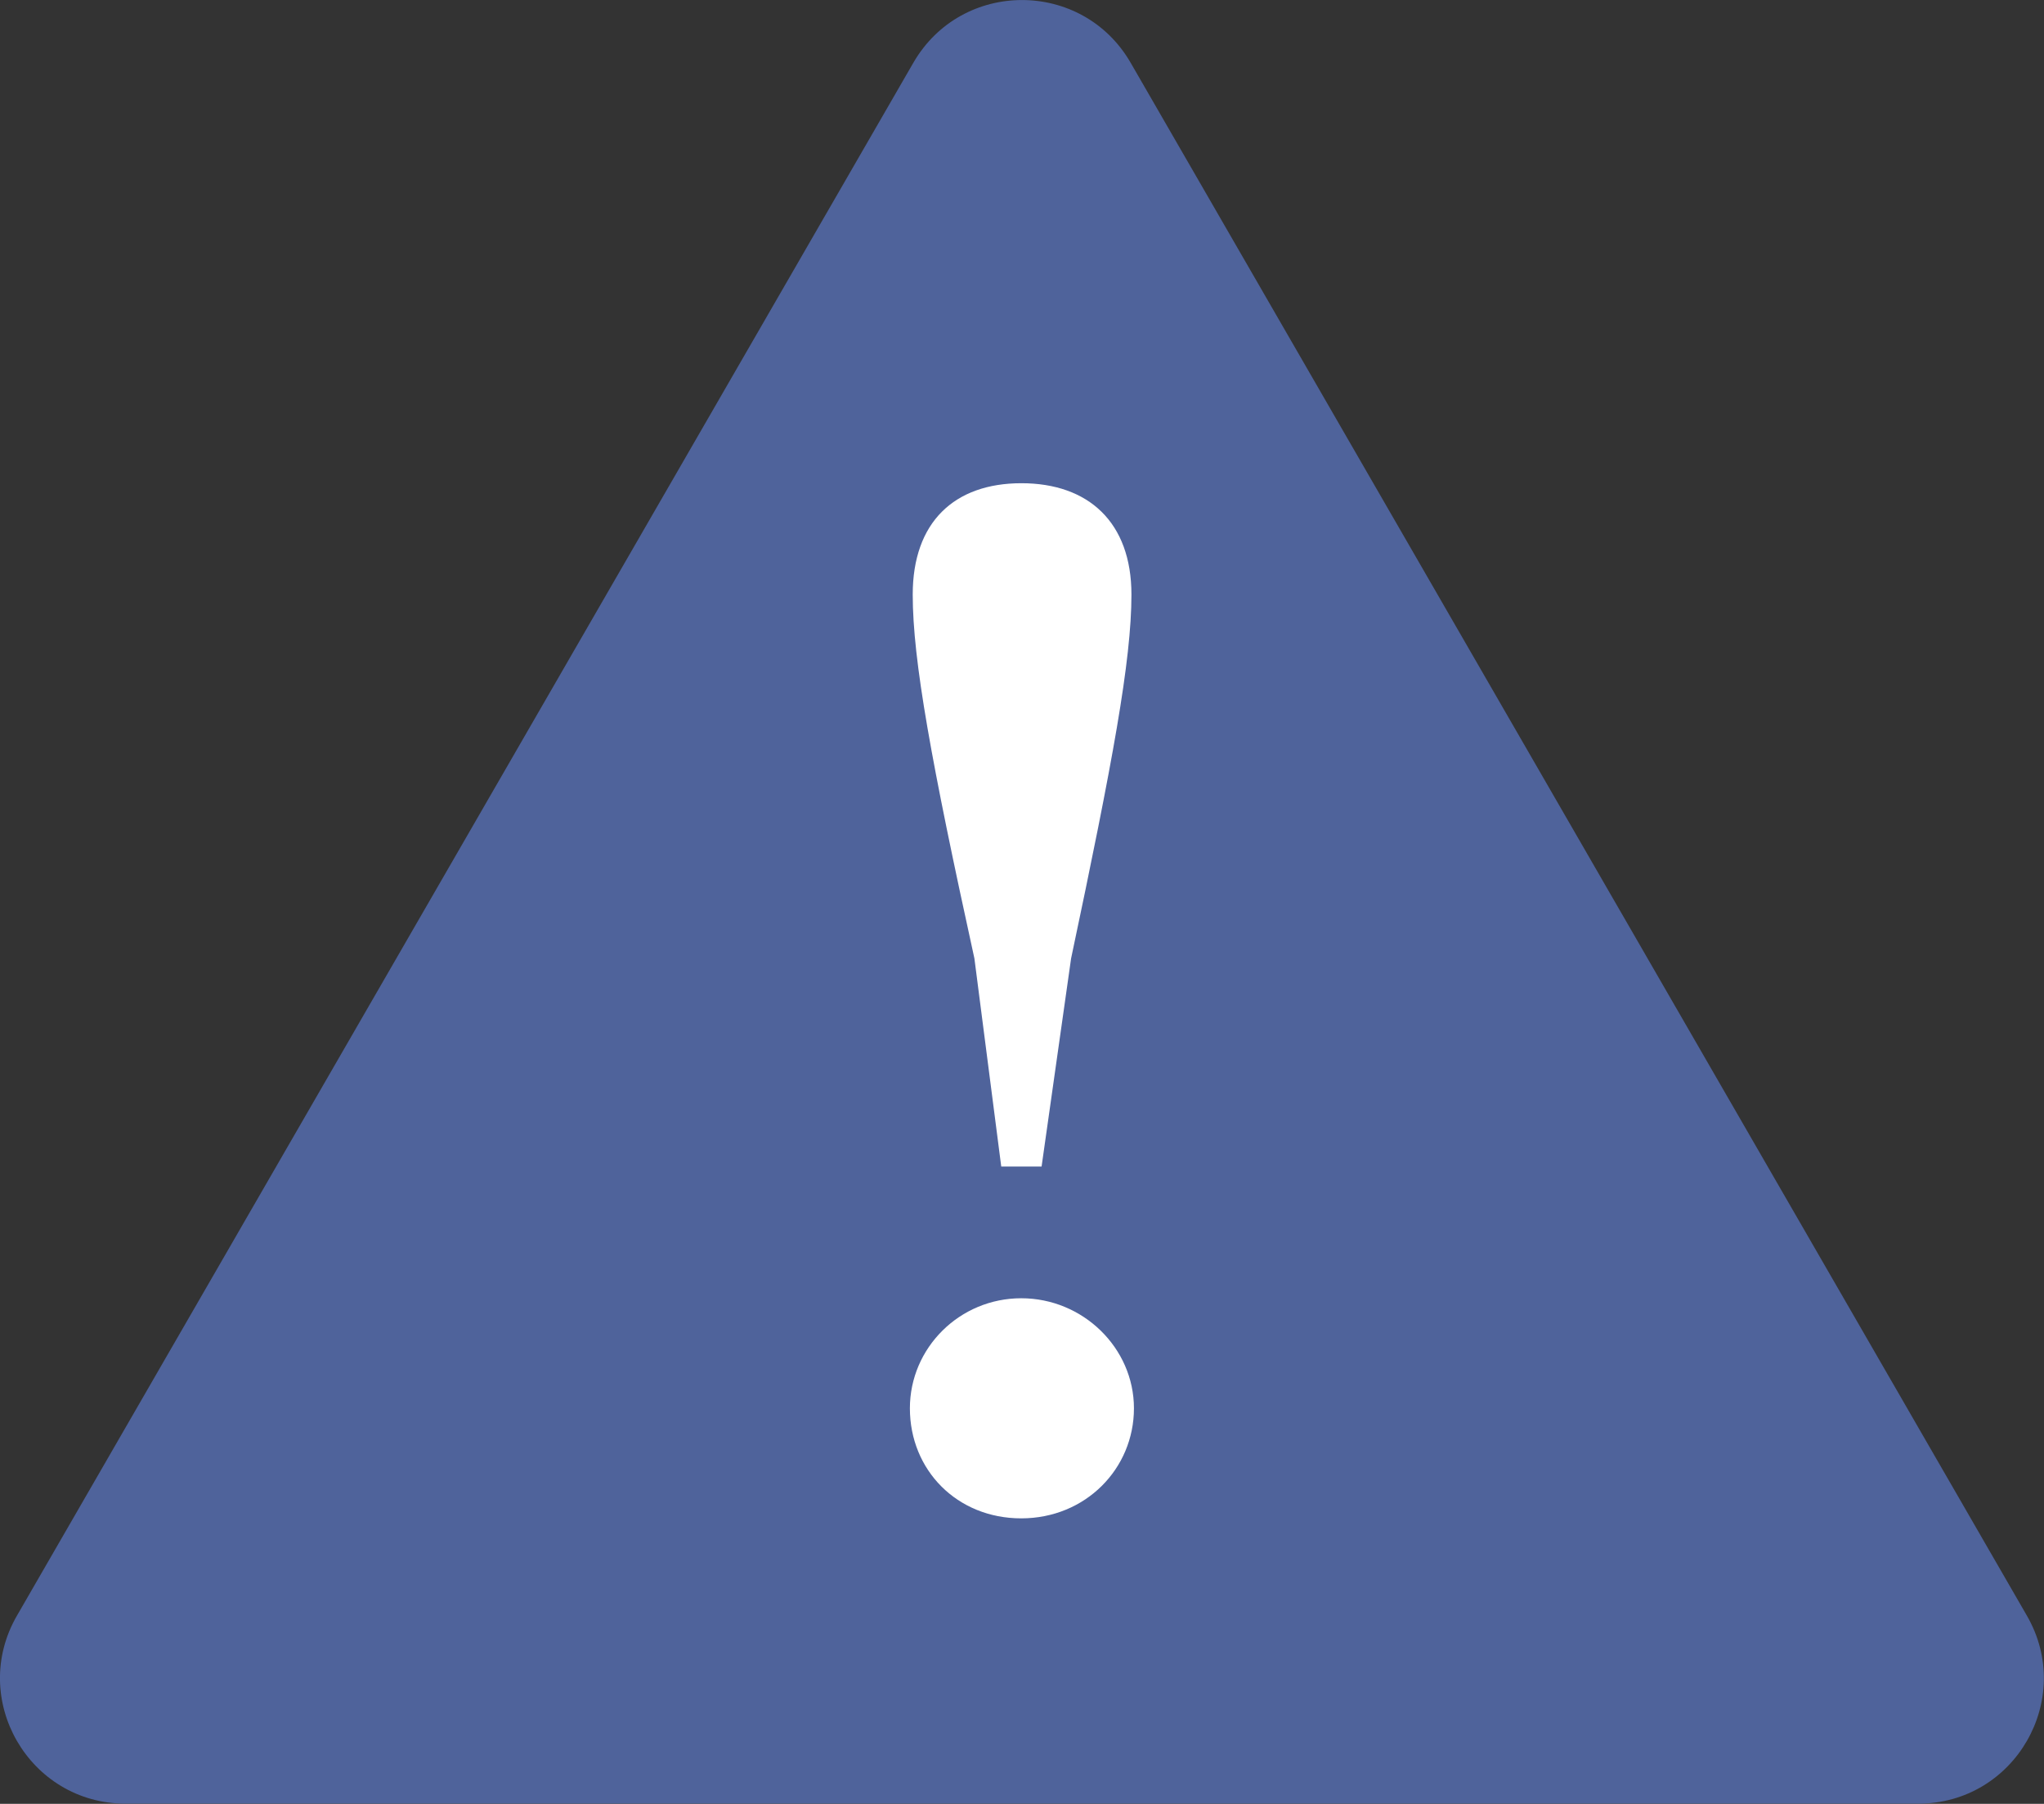
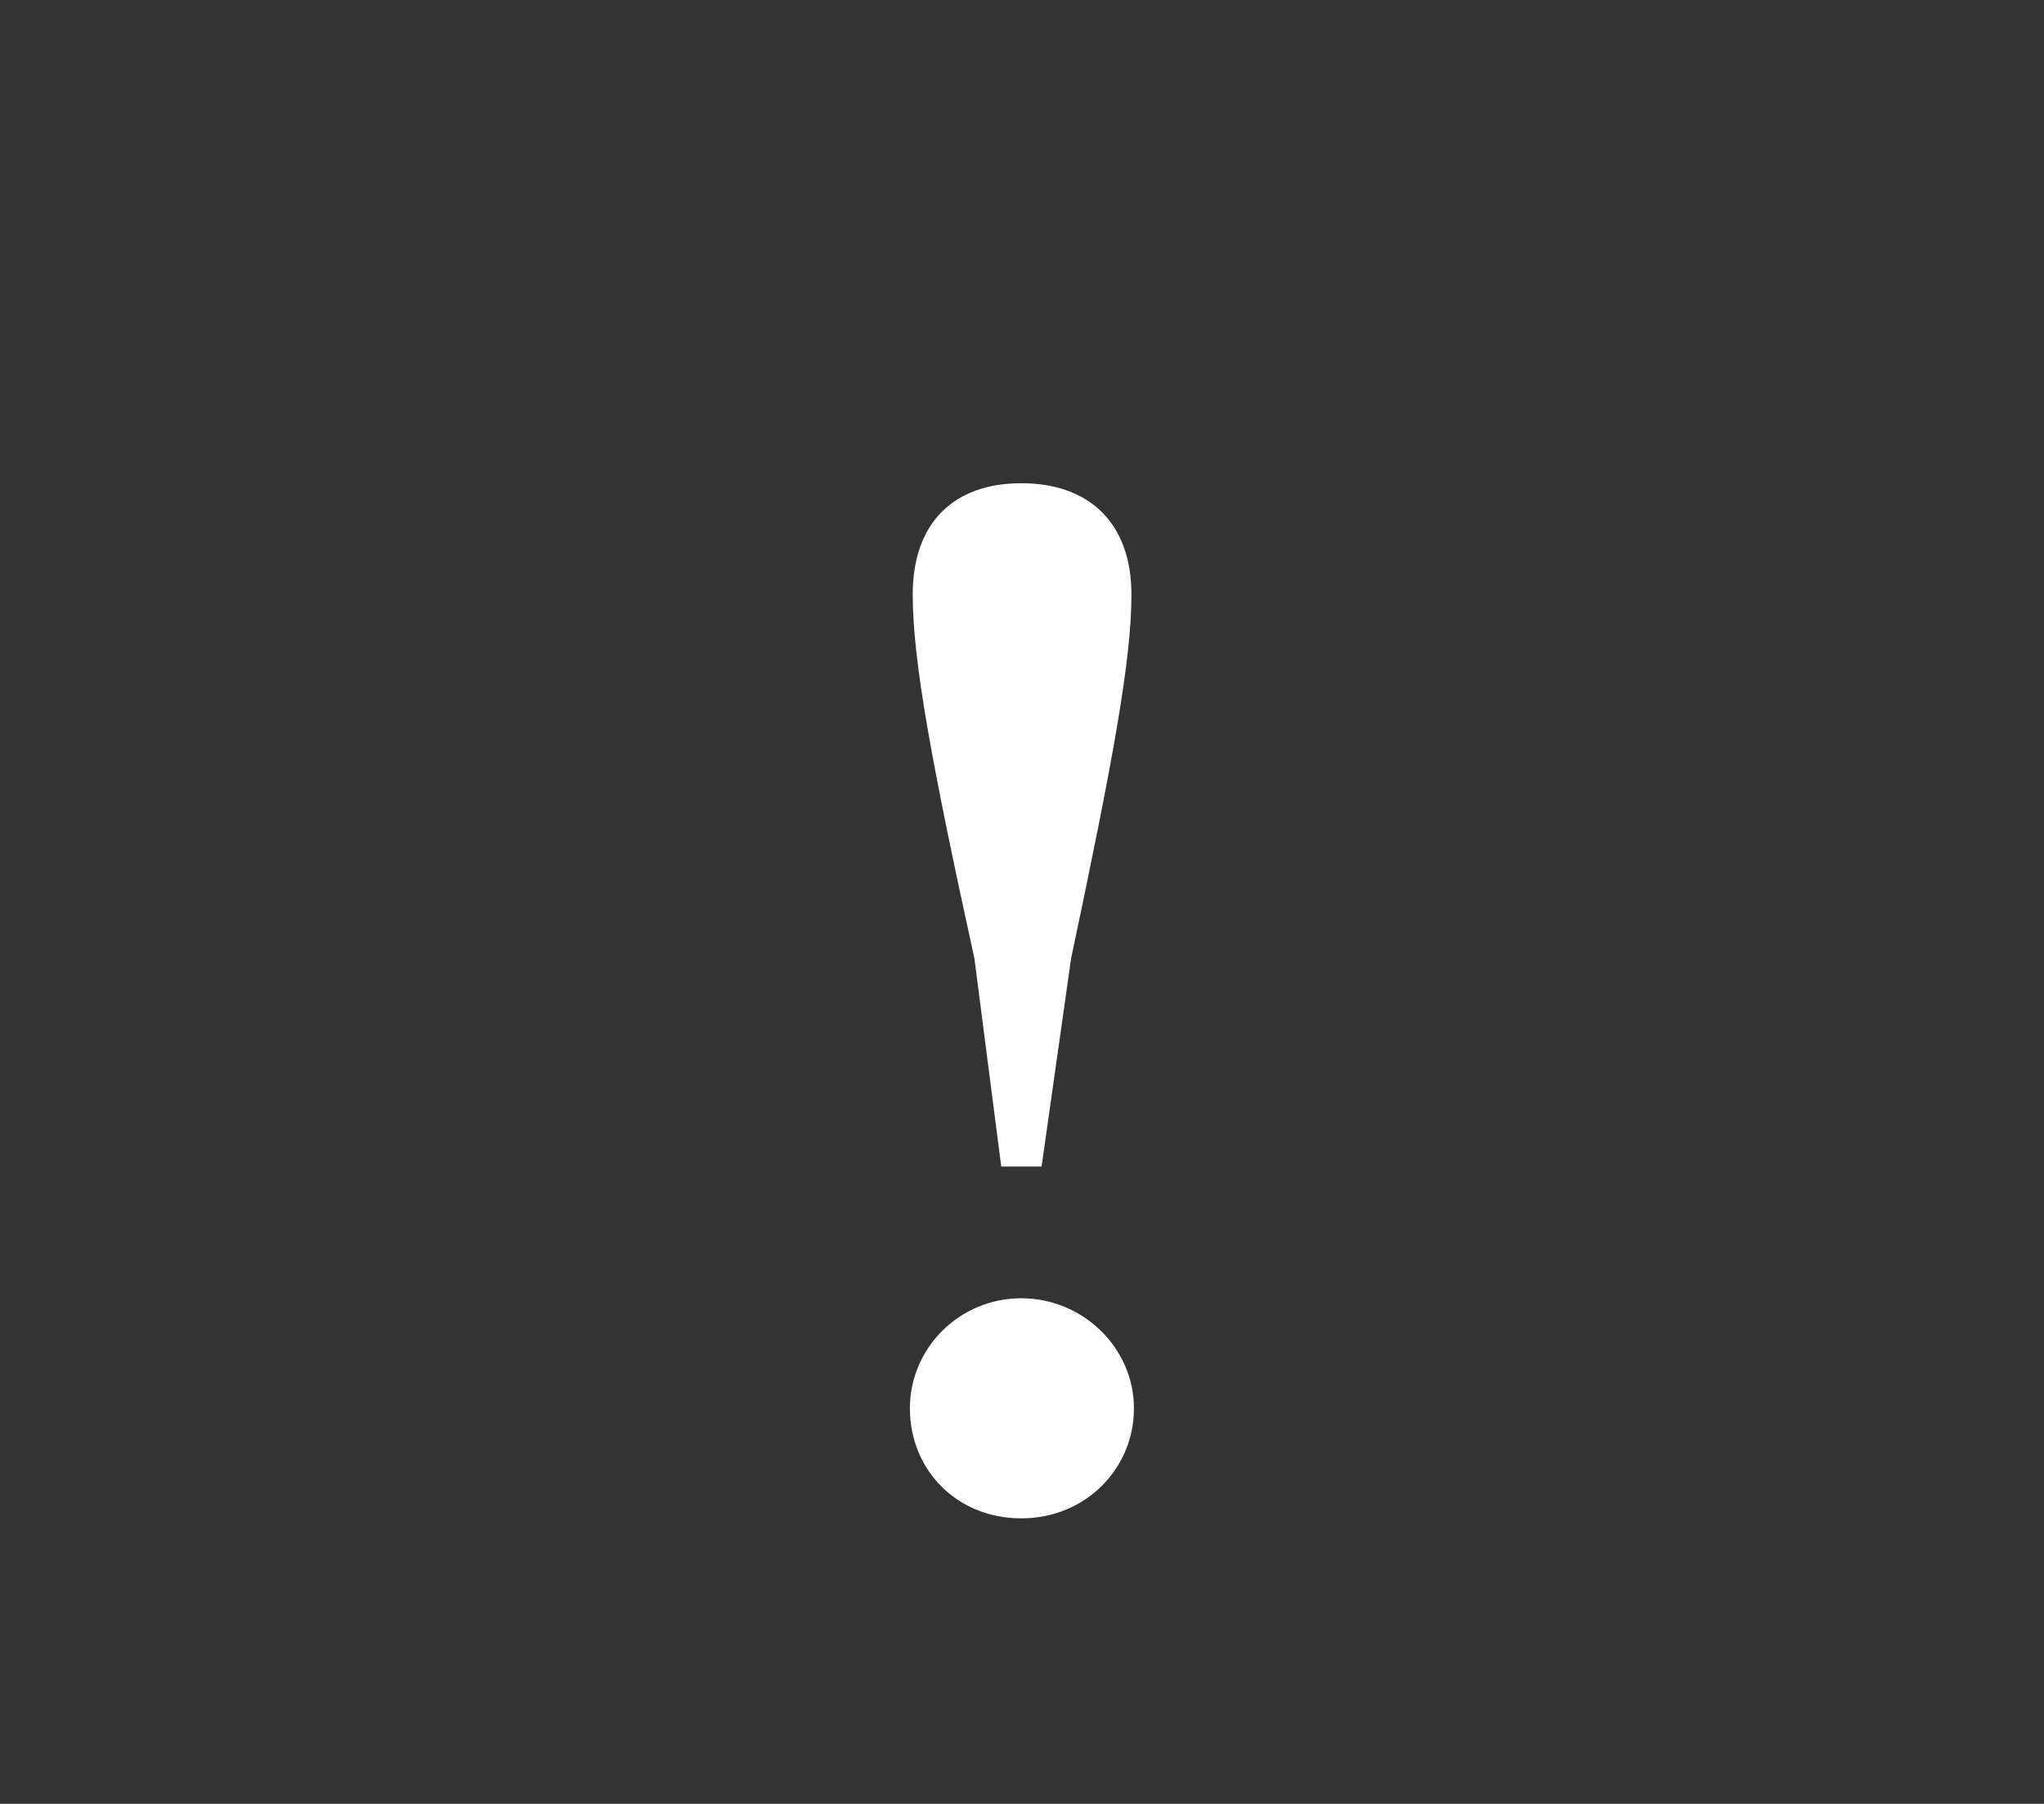
<svg xmlns="http://www.w3.org/2000/svg" viewBox="0 0 122.61 108.18">
  <rect x="0" y="0" width="122.61" height="108.18" fill="#333333" stroke="none" />
-   <path d="m54.79 3.76-53.77 93.13c-2.9 5.01.72 11.28 6.51 11.28h107.54c5.79 0 9.41-6.27 6.51-11.28l-53.76-93.13c-2.9-5.01-10.13-5.01-13.03 0z" fill="#4f639b" />
  <path d="m54.58 84.46c0-3.62 2.98-6.6 6.68-6.6s6.76 2.98 6.76 6.6-2.9 6.6-6.76 6.6-6.68-2.9-6.68-6.6zm13.29-48.8c0 3.95-1.13 10.06-3.62 21.82l-1.77 12.48h-2.42l-1.61-12.48c-2.58-11.76-3.7-17.88-3.7-21.82 0-4.35 2.5-6.68 6.52-6.68s6.6 2.34 6.6 6.68z" fill="#fff" />
</svg>